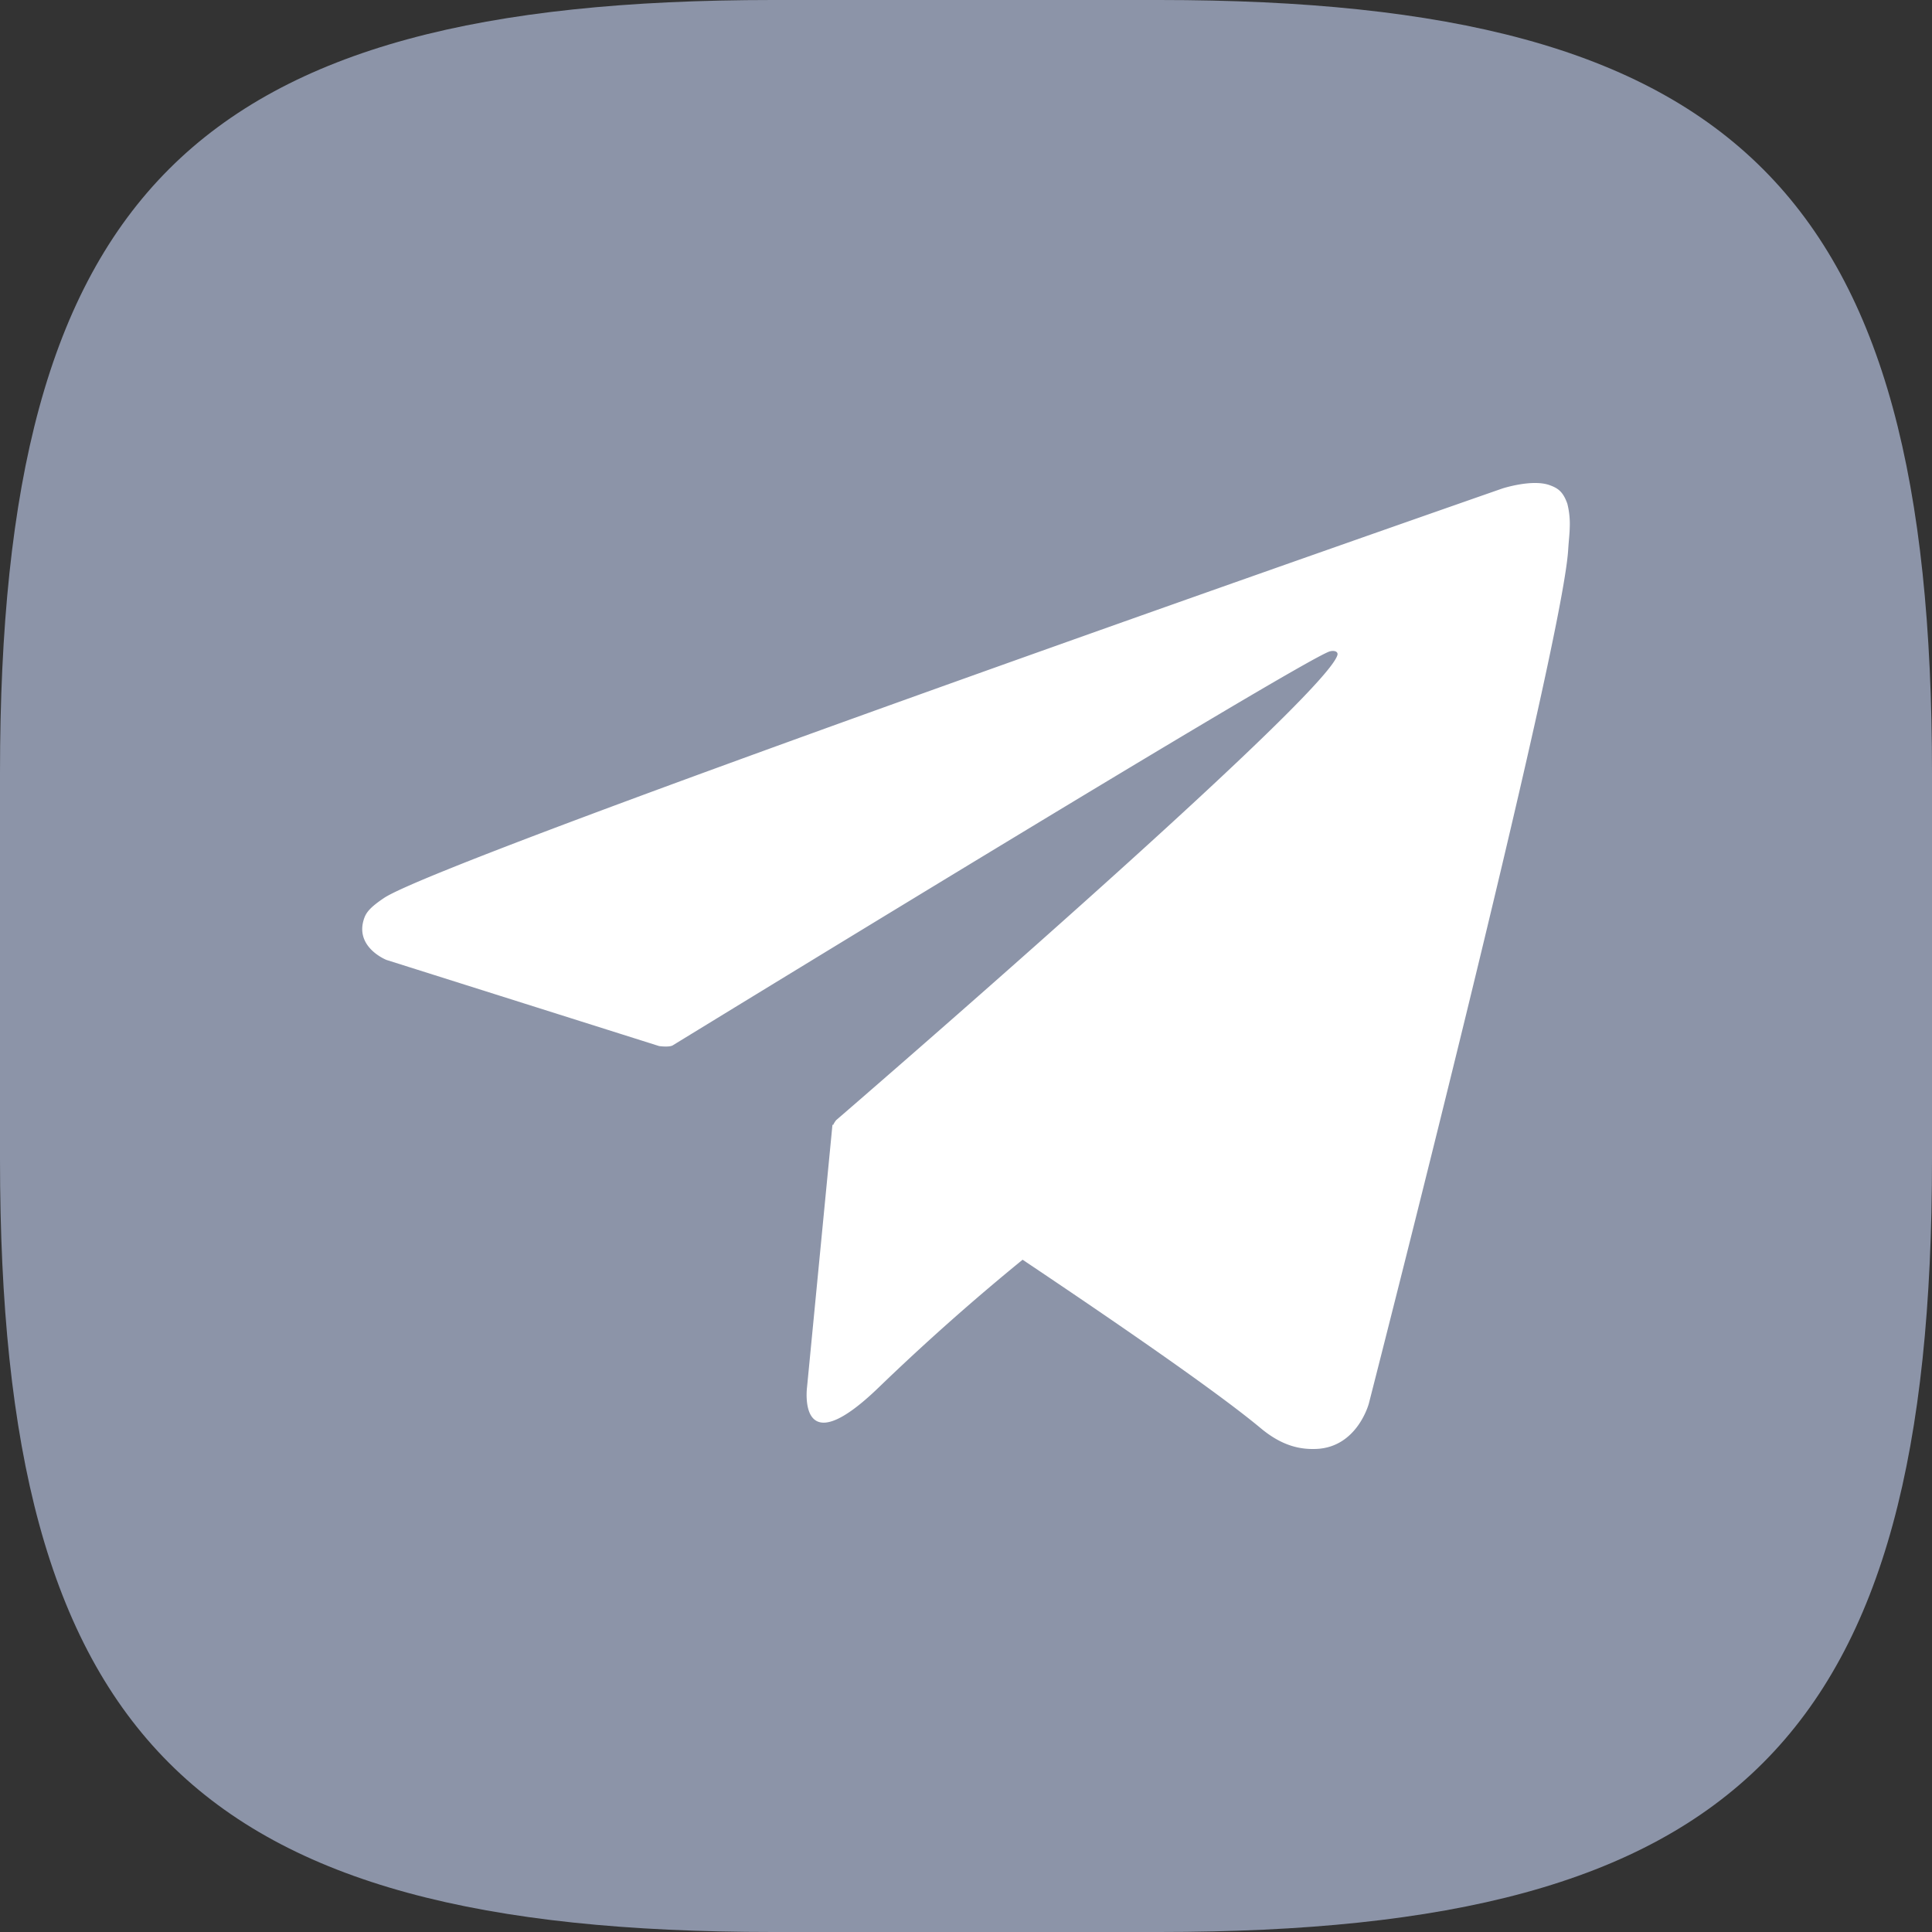
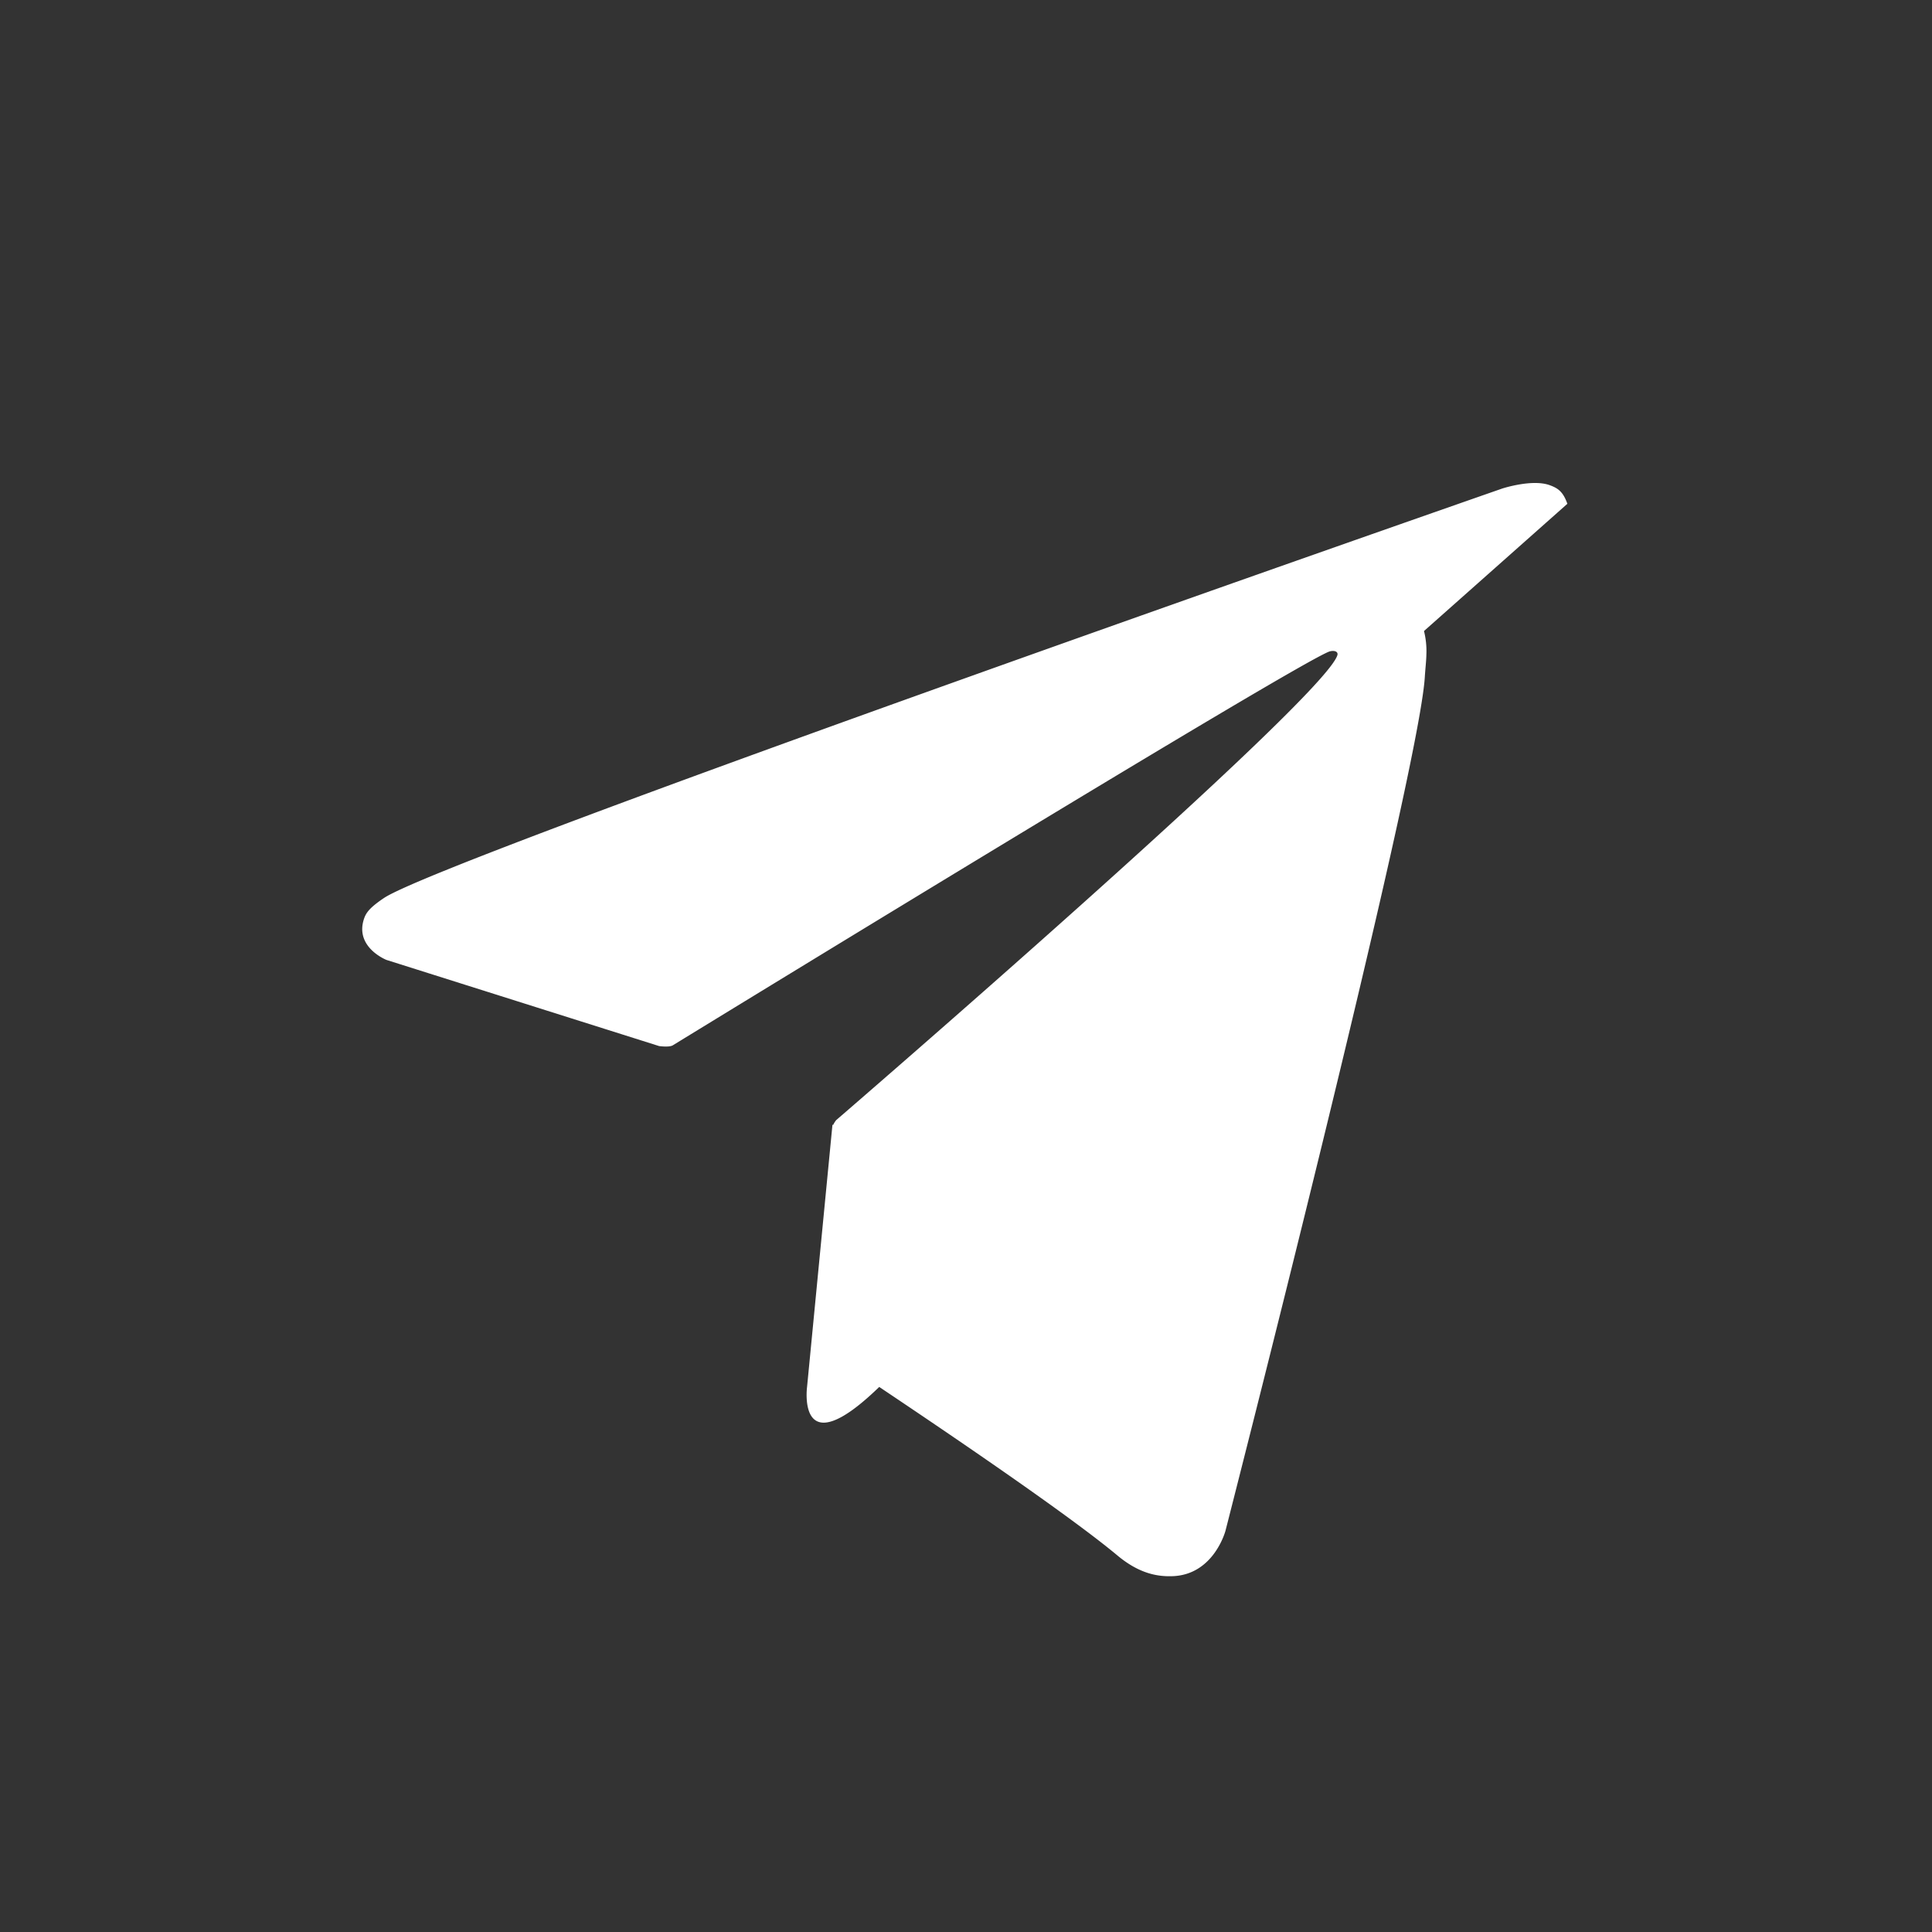
<svg xmlns="http://www.w3.org/2000/svg" width="34" height="34" fill="none">
  <rect width="100%" height="100%" fill="#333333" stroke="none" />
  <g clip-path="url(#clip0_189_9786)">
-     <path fill-rule="evenodd" clip-rule="evenodd" d="M13.6 0C3.4 0 0 3.4 0 13.6v6.8C0 30.6 3.4 34 13.6 34h6.8C30.6 34 34 30.6 34 20.4v-6.8C34 3.4 30.6 0 20.4 0h-6.8z" fill="#8C94A8" />
-   </g>
-   <path fill-rule="evenodd" clip-rule="evenodd" d="M27.583 8.866c-.076-.216-.167-.275-.309-.327-.31-.114-.836.058-.836.058s-18.62 6.49-19.683 7.208c-.23.155-.306.245-.344.35-.184.512.39.738.39.738l4.798 1.516s.18.026.243-.014c1.092-.669 10.984-6.726 11.554-6.93.09-.026.157.004.14.064-.23.777-8.82 8.183-8.82 8.183s-.034.04-.054.087l-.012-.007-.447 4.616s-.188 1.414 1.27 0a40.788 40.788 0 012.523-2.239c1.65 1.105 3.426 2.327 4.192 2.966.385.321.707.374.972.364.728-.027.93-.801.93-.801s3.393-13.243 3.507-15.017c.011-.174.026-.285.028-.404a1.459 1.459 0 00-.042-.411z" fill="#fff" />
+     </g>
+   <path fill-rule="evenodd" clip-rule="evenodd" d="M27.583 8.866c-.076-.216-.167-.275-.309-.327-.31-.114-.836.058-.836.058s-18.62 6.49-19.683 7.208c-.23.155-.306.245-.344.35-.184.512.39.738.39.738l4.798 1.516s.18.026.243-.014c1.092-.669 10.984-6.726 11.554-6.93.09-.026.157.004.14.064-.23.777-8.82 8.183-8.82 8.183s-.034.04-.054.087l-.012-.007-.447 4.616s-.188 1.414 1.27 0c1.65 1.105 3.426 2.327 4.192 2.966.385.321.707.374.972.364.728-.027.93-.801.93-.801s3.393-13.243 3.507-15.017c.011-.174.026-.285.028-.404a1.459 1.459 0 00-.042-.411z" fill="#fff" />
  <defs>
    <clipPath id="clip0_189_9786">
-       <path fill="#fff" d="M0 0h34v34H0z" />
-     </clipPath>
+       </clipPath>
  </defs>
</svg>